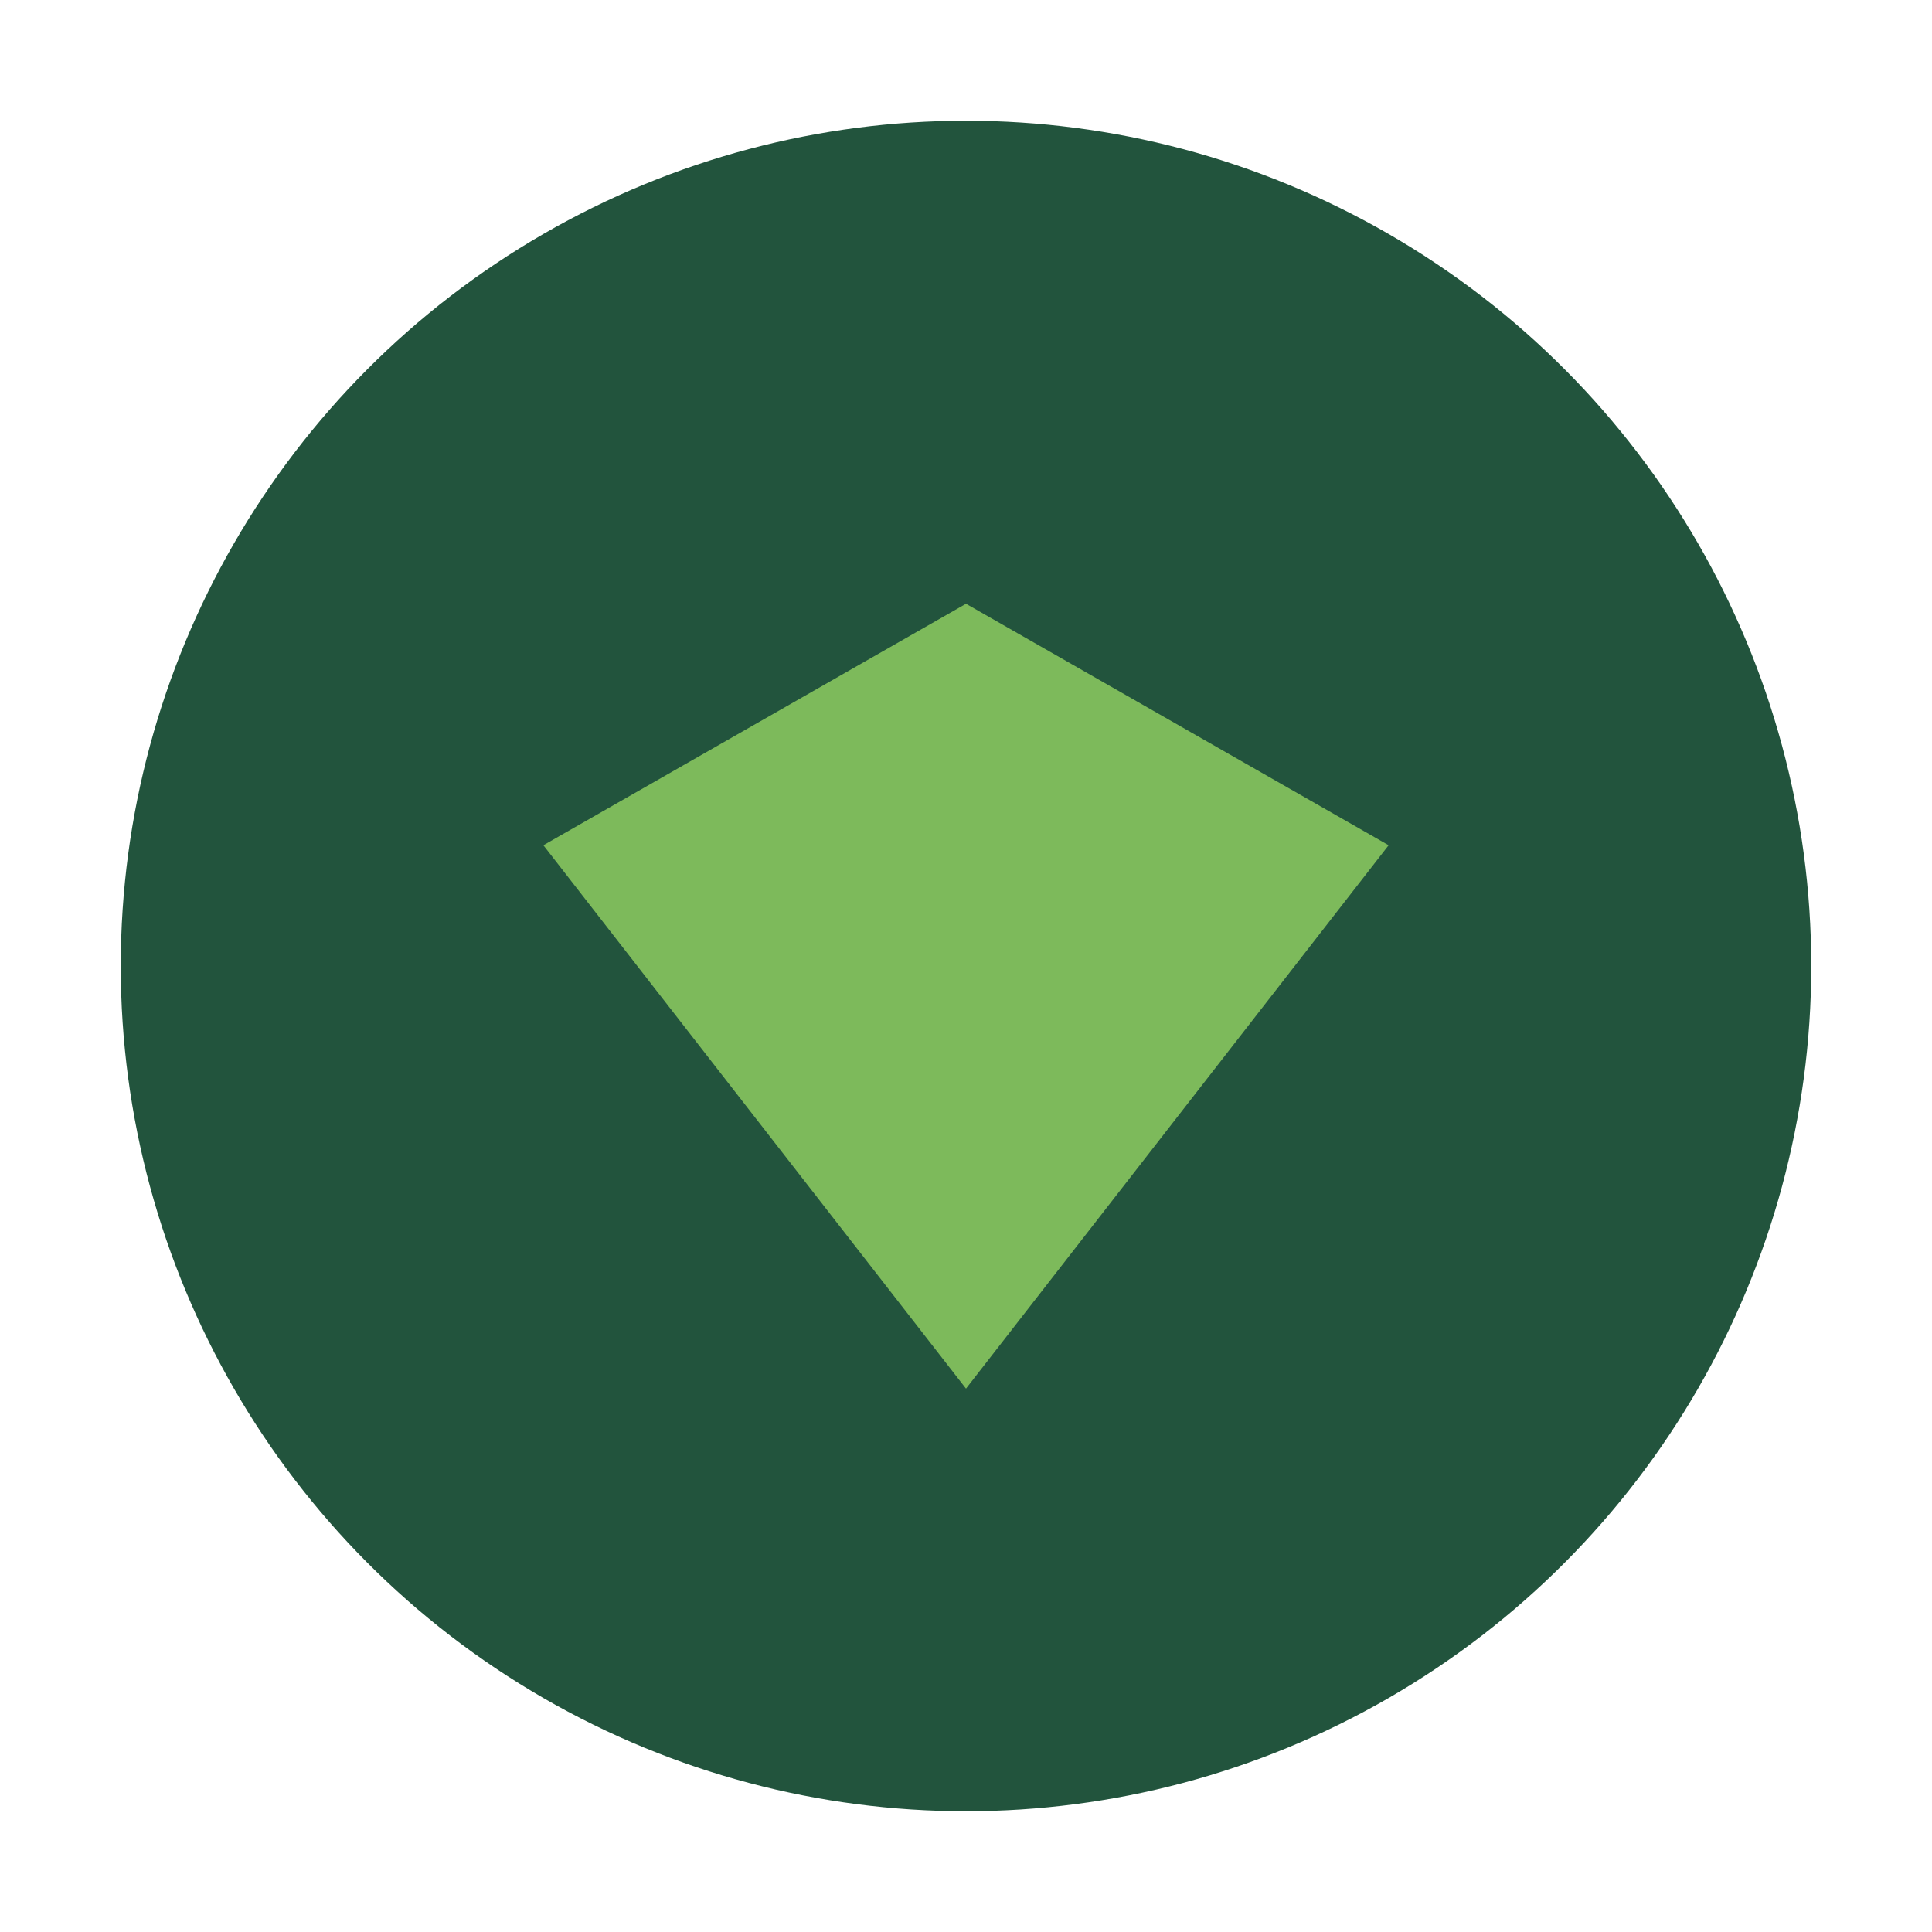
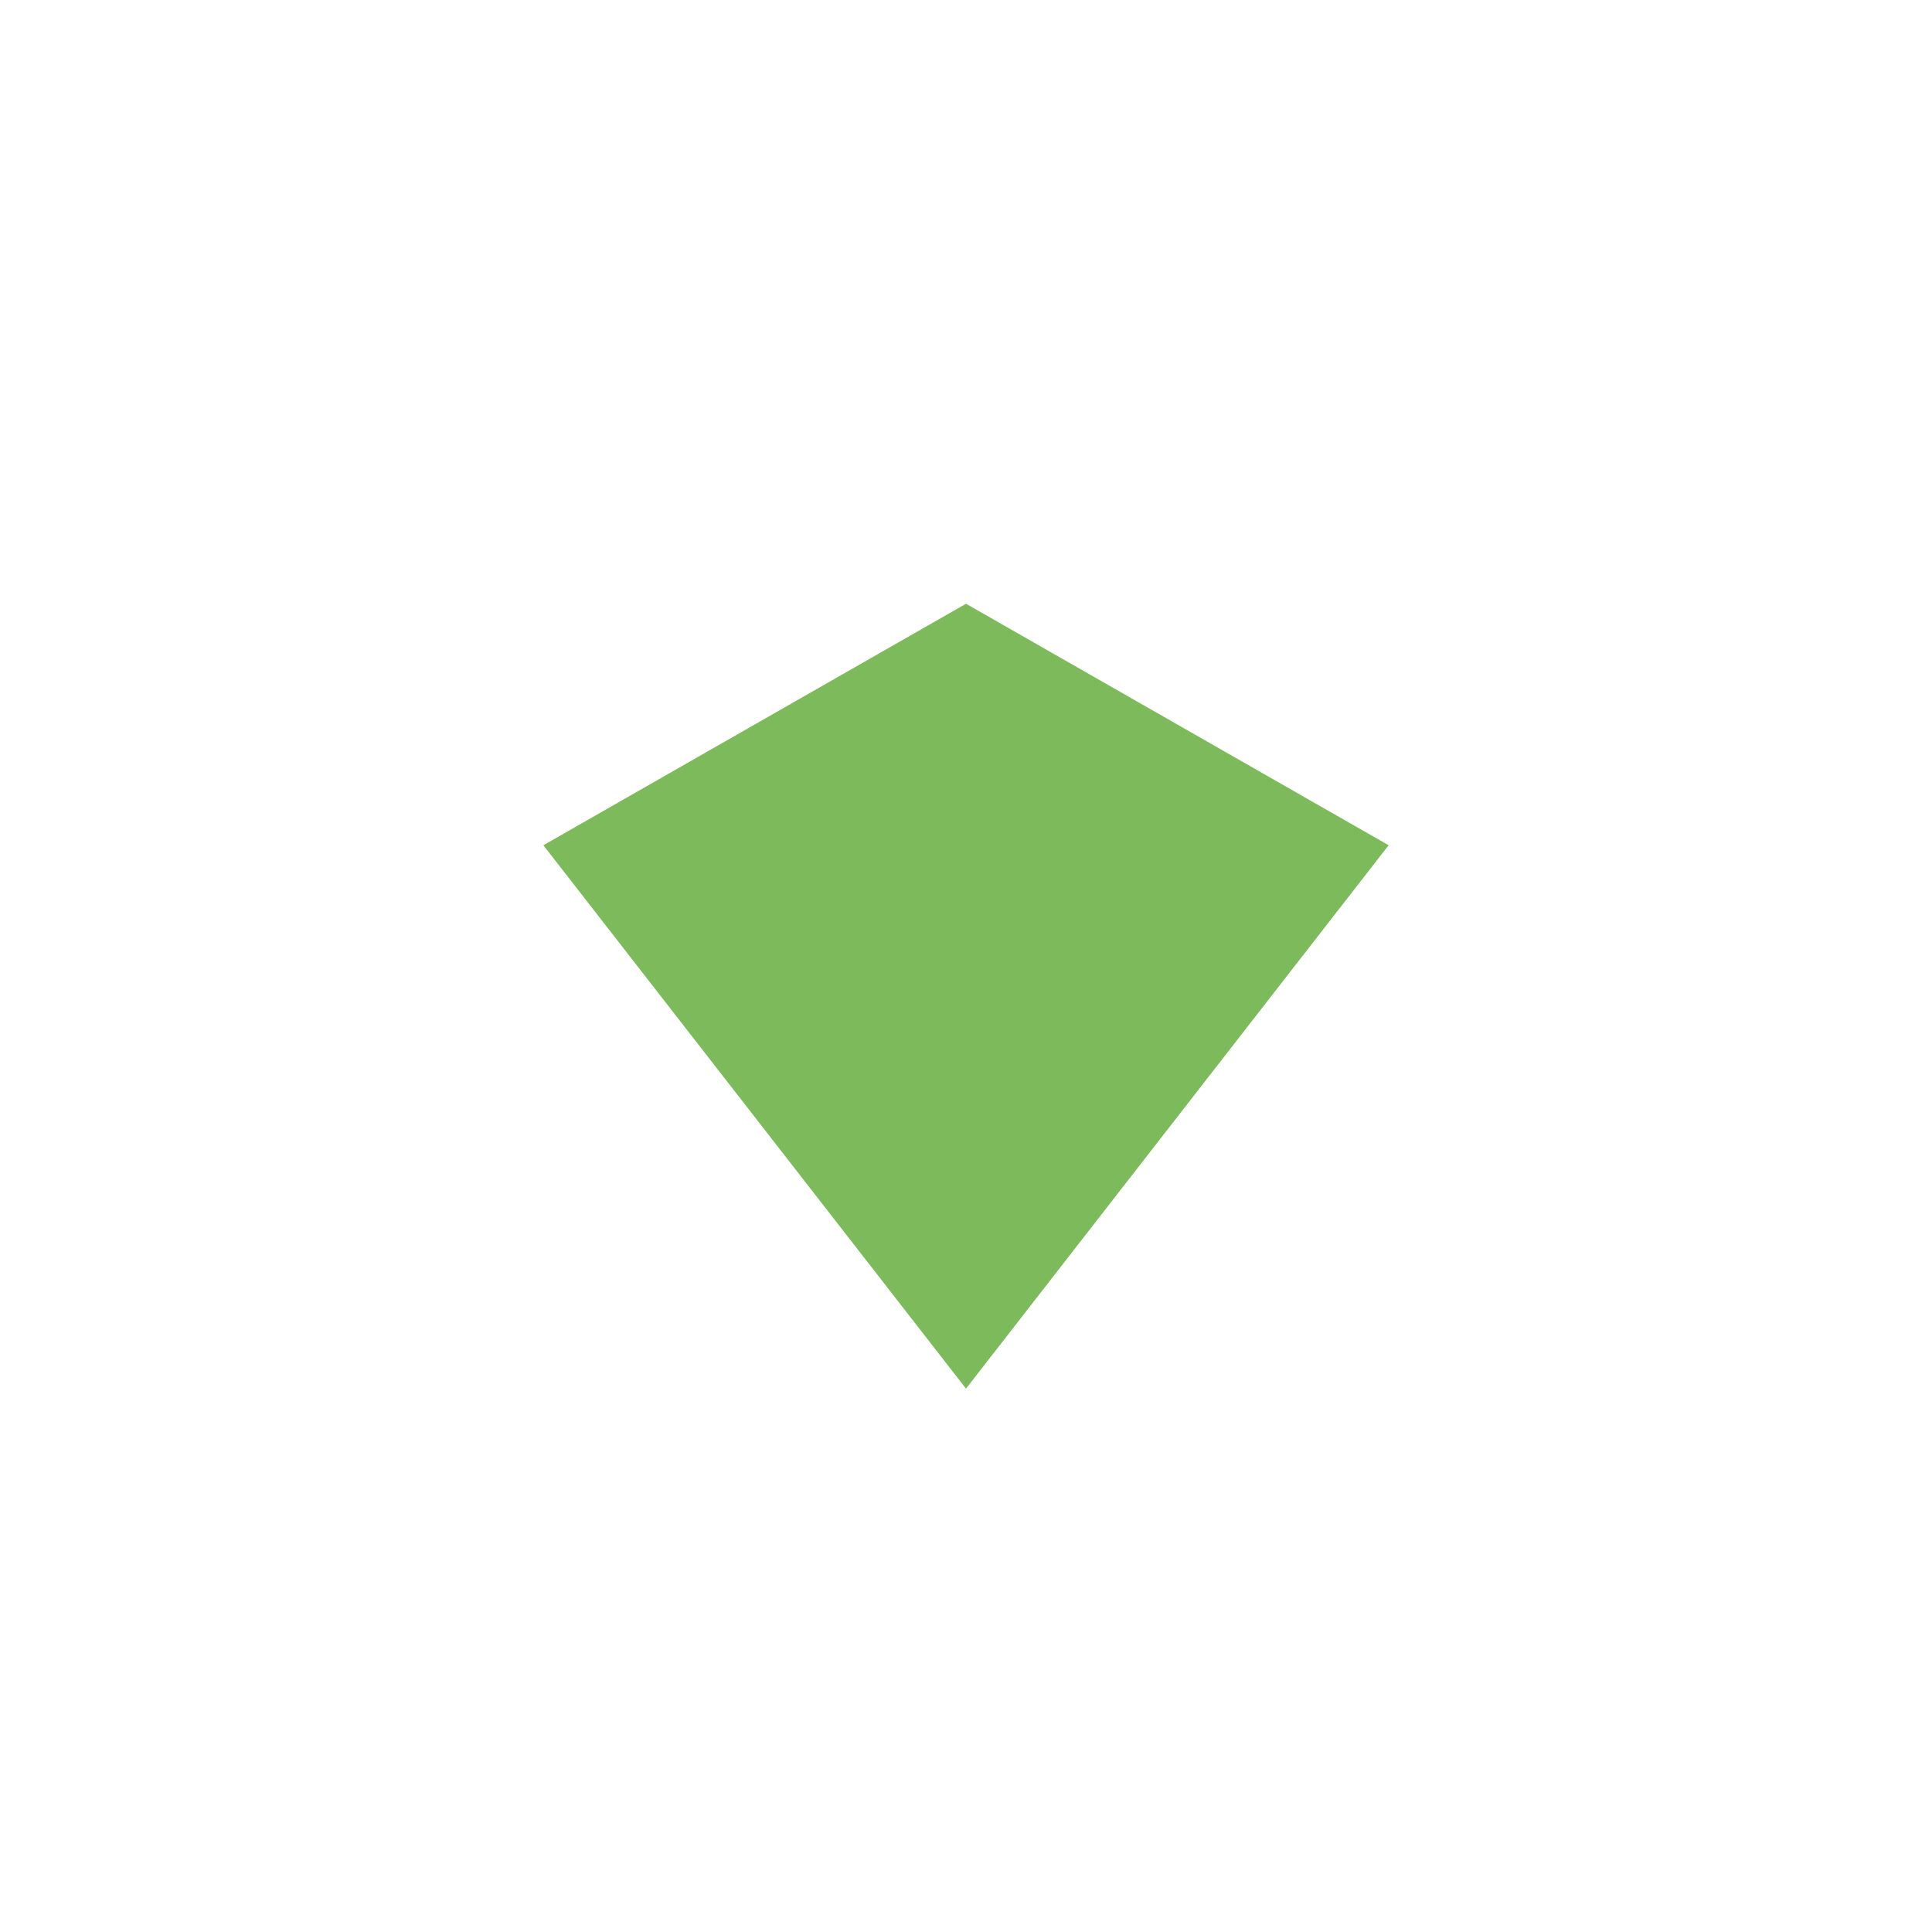
<svg xmlns="http://www.w3.org/2000/svg" width="32" height="32" viewBox="0 0 32 32">
-   <circle cx="16" cy="16" r="14" fill="#22543D" />
-   <path d="M16 23l-7-9 7-4 7 4-7 9z" fill="#7DBA5B" />
+   <path d="M16 23l-7-9 7-4 7 4-7 9" fill="#7DBA5B" />
</svg>